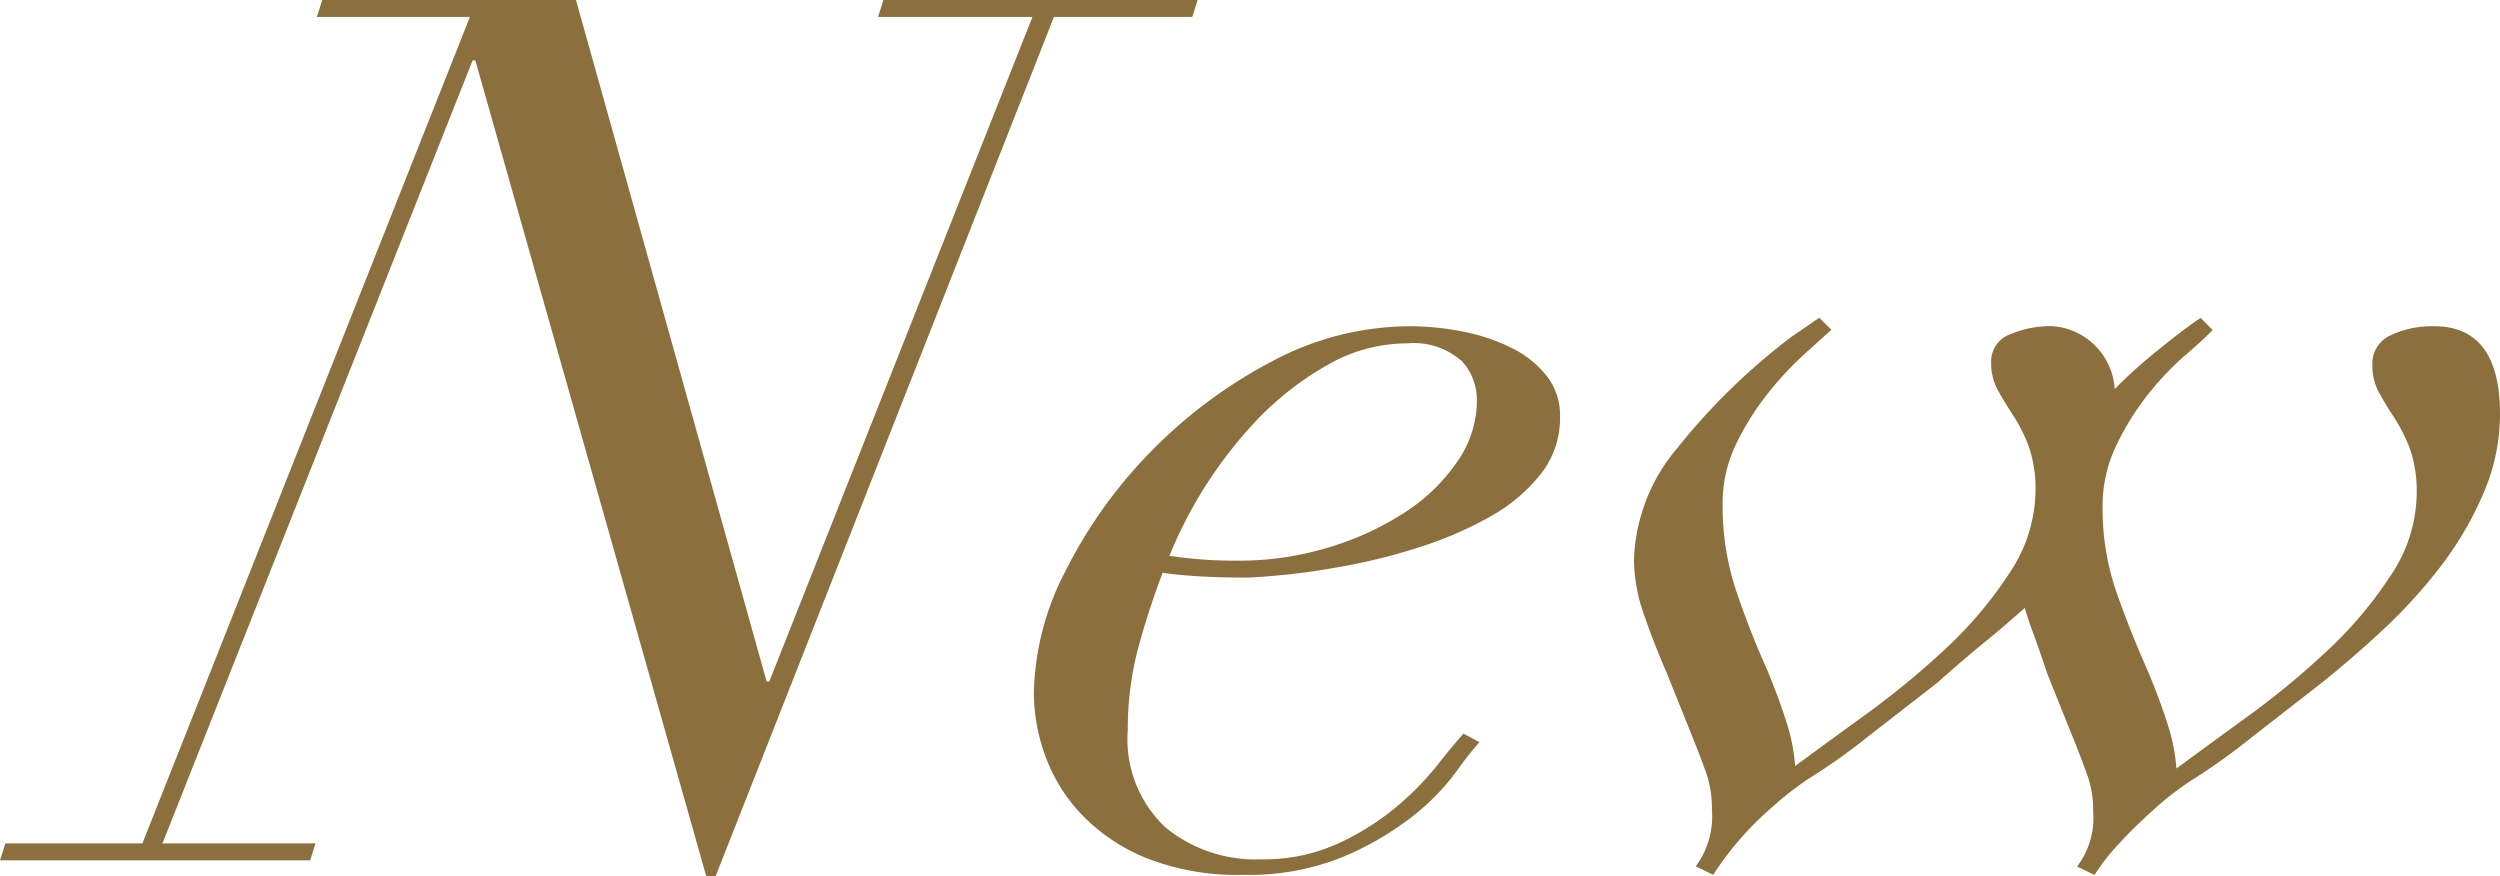
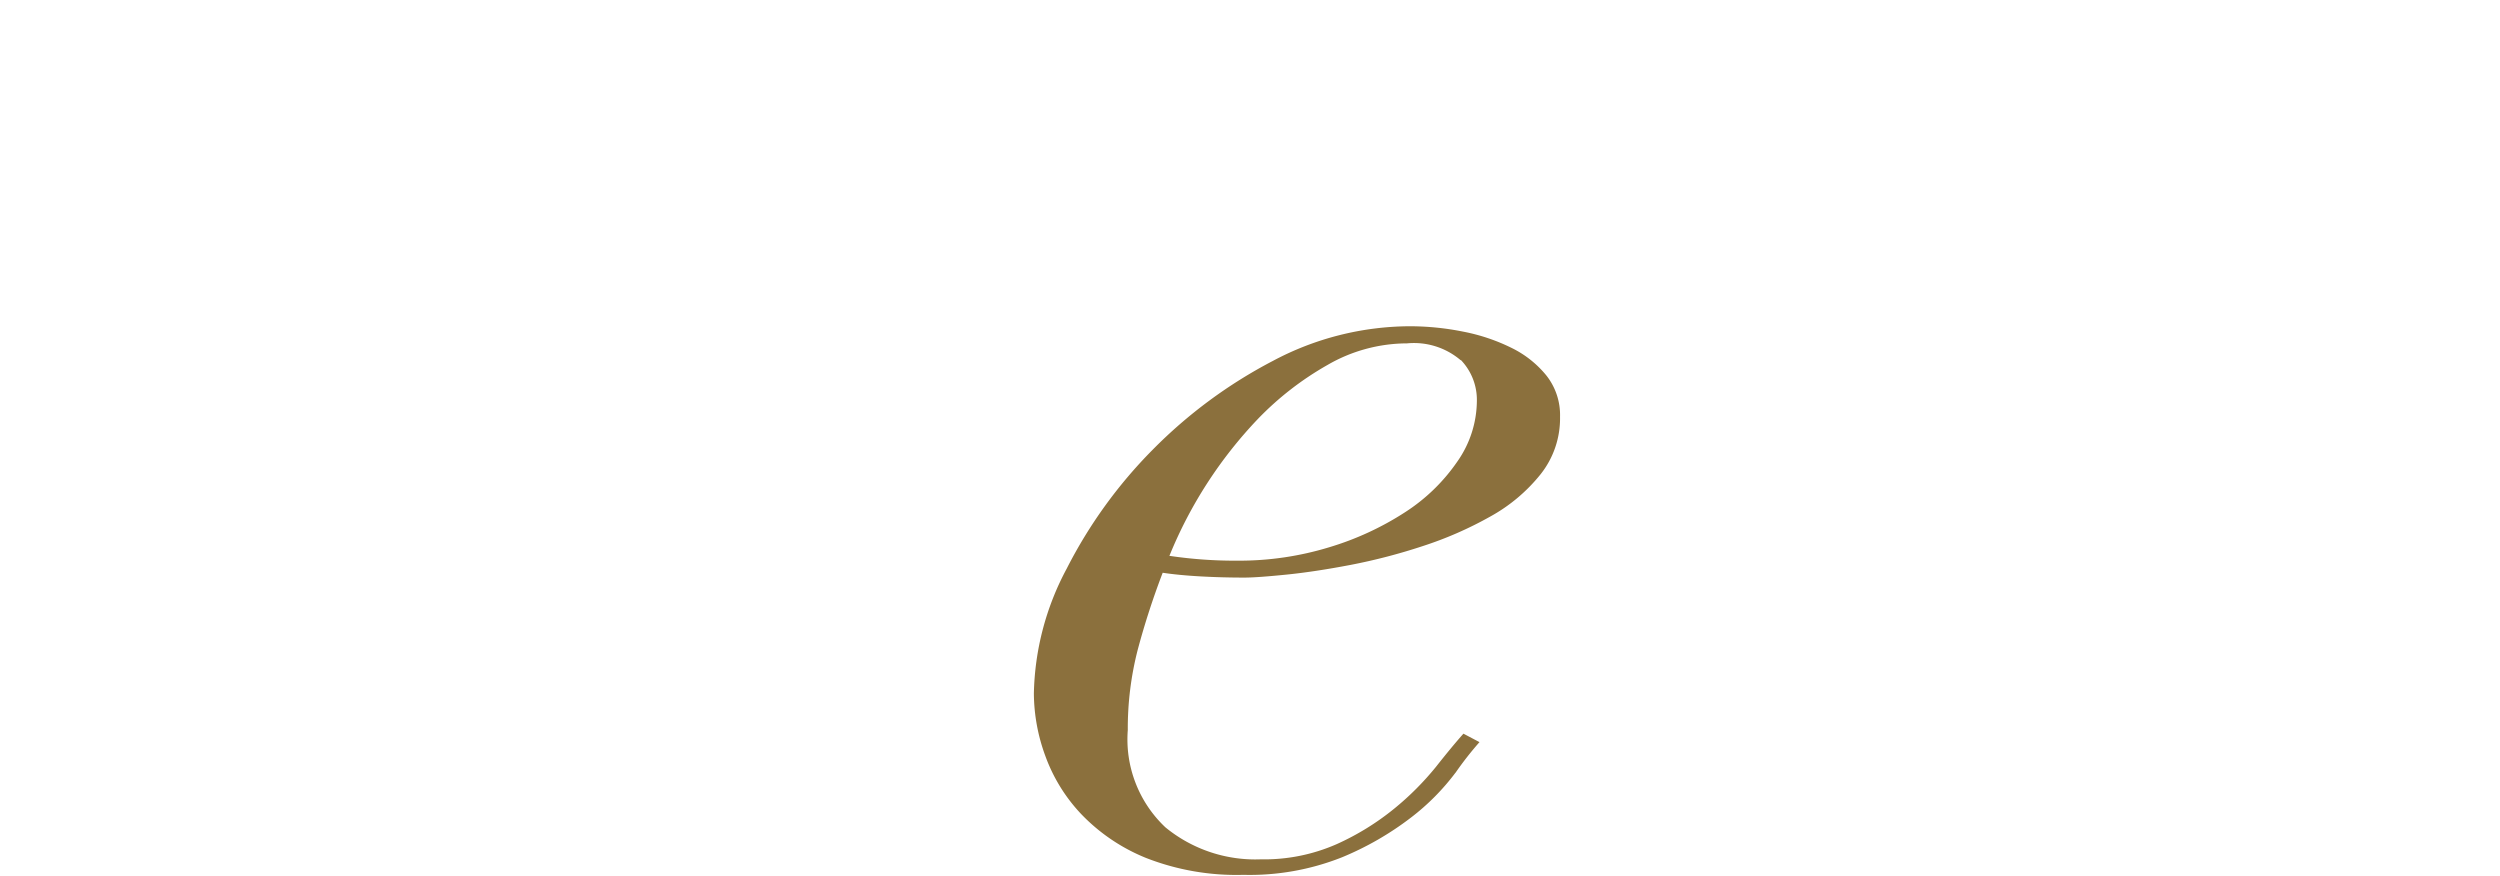
<svg xmlns="http://www.w3.org/2000/svg" width="37.241" height="13.05" viewBox="0 0 37.241 13.05">
  <g id="グループ_7751" data-name="グループ 7751" transform="translate(0)">
-     <path id="パス_19582" data-name="パス 19582" d="M13.16,0l-.08.252h2.3l-3.92,9.9h-.04L8.58,0H4.8l-.08.252H7L2.121,12.564H.08L0,12.816H4.62l.08-.252H2.42L7.04.9h.041L10.52,13.05h.141L15.7.252h2.06L17.841,0Z" transform="translate(0 0)" fill="#8b703d" />
    <g id="グループ_7750" data-name="グループ 7750" transform="translate(15.401 4.734)">
      <g id="グループ_7826" data-name="グループ 7826">
        <path id="パス_19583" data-name="パス 19583" d="M21.681,11.511a3.439,3.439,0,0,1-.66.666,4.523,4.523,0,0,1-1.031.594,3.725,3.725,0,0,1-1.469.261,3.693,3.693,0,0,1-1.45-.252,2.779,2.779,0,0,1-.96-.648,2.493,2.493,0,0,1-.54-.873,2.737,2.737,0,0,1-.17-.927,4.1,4.1,0,0,1,.49-1.863A7.065,7.065,0,0,1,17.17,6.7a7.174,7.174,0,0,1,1.79-1.323A4.364,4.364,0,0,1,21,4.86a4.039,4.039,0,0,1,.8.081,2.836,2.836,0,0,1,.72.243,1.535,1.535,0,0,1,.519.414.95.95,0,0,1,.2.612,1.339,1.339,0,0,1-.29.855,2.511,2.511,0,0,1-.75.63,5.509,5.509,0,0,1-1.009.441,8.652,8.652,0,0,1-1.071.279c-.346.066-.663.115-.95.144s-.5.045-.63.045q-.339,0-.66-.018t-.559-.054a11.494,11.494,0,0,0-.371,1.143,4.707,4.707,0,0,0-.149,1.2,1.8,1.8,0,0,0,.56,1.449,2.111,2.111,0,0,0,1.42.477,2.68,2.68,0,0,0,1.129-.225,3.868,3.868,0,0,0,.861-.531,4.271,4.271,0,0,0,.62-.621q.249-.315.41-.495l.239.126a4.935,4.935,0,0,0-.359.459m.08-6.147a1.072,1.072,0,0,0-.8-.252,2.372,2.372,0,0,0-1.189.324,4.557,4.557,0,0,0-1.031.8A6.5,6.5,0,0,0,17.42,8.28a6.644,6.644,0,0,0,1.021.072,4.588,4.588,0,0,0,1.36-.2,4.4,4.4,0,0,0,1.13-.522,2.747,2.747,0,0,0,.779-.756,1.587,1.587,0,0,0,.29-.9.858.858,0,0,0-.239-.612" transform="translate(-15.401 -4.734)" fill="#8b703d" />
-         <path id="パス_19584" data-name="パス 19584" d="M32.561,5.283a4.55,4.55,0,0,0-.55.576,3.952,3.952,0,0,0-.48.765,2.073,2.073,0,0,0-.21.918,3.8,3.8,0,0,0,.2,1.26q.2.576.479,1.206c.121.288.216.549.291.783a2.823,2.823,0,0,1,.13.657q.439-.324,1.059-.774A12.086,12.086,0,0,0,34.66,9.7a5.954,5.954,0,0,0,.951-1.125A2.218,2.218,0,0,0,36,7.362a1.956,1.956,0,0,0-.1-.675,2.519,2.519,0,0,0-.23-.459c-.088-.132-.164-.258-.23-.378a.835.835,0,0,1-.1-.414.459.459,0,0,1,.271-.441,1.438,1.438,0,0,1,.65-.135q.981,0,.98,1.314A2.953,2.953,0,0,1,37,7.335a5.061,5.061,0,0,1-.619,1.071,7.647,7.647,0,0,1-.87.963q-.491.459-.97.837L33.521,11a9.166,9.166,0,0,1-.8.576,4.31,4.31,0,0,0-.62.468c-.214.192-.4.372-.55.54a3.028,3.028,0,0,0-.35.45l-.26-.126a1.188,1.188,0,0,0,.24-.81,1.6,1.6,0,0,0-.08-.531c-.054-.15-.113-.308-.18-.477l-.42-1.044q-.12-.36-.2-.576c-.053-.144-.1-.282-.14-.414q-.28.252-.6.513t-.7.6l-1.02.792a8.957,8.957,0,0,1-.8.576,4.366,4.366,0,0,0-.62.468,4.681,4.681,0,0,0-.9,1.026l-.26-.126a1.248,1.248,0,0,0,.24-.846,1.6,1.6,0,0,0-.08-.531c-.053-.15-.114-.309-.18-.477l-.42-1.044q-.18-.414-.33-.846a2.524,2.524,0,0,1-.151-.828,2.716,2.716,0,0,1,.651-1.665,9.558,9.558,0,0,1,1.69-1.647l.42-.288.18.18-.39.351a5.063,5.063,0,0,0-.54.576,4.064,4.064,0,0,0-.48.756,2.016,2.016,0,0,0-.21.909,3.992,3.992,0,0,0,.19,1.26,12.924,12.924,0,0,0,.47,1.206q.18.432.29.783a2.823,2.823,0,0,1,.13.657q.44-.324,1.06-.774a12.481,12.481,0,0,0,1.18-.972,5.985,5.985,0,0,0,.95-1.125,2.219,2.219,0,0,0,.39-1.215,1.907,1.907,0,0,0-.1-.675,2.427,2.427,0,0,0-.23-.459c-.087-.132-.163-.258-.23-.378a.832.832,0,0,1-.1-.414.427.427,0,0,1,.27-.414,1.544,1.544,0,0,1,.65-.126,1,1,0,0,1,.92.936,7.622,7.622,0,0,1,.67-.6q.39-.315.61-.459l.18.18q-.12.126-.4.369" transform="translate(-15.401 -4.734)" fill="#8b703d" />
      </g>
    </g>
  </g>
</svg>